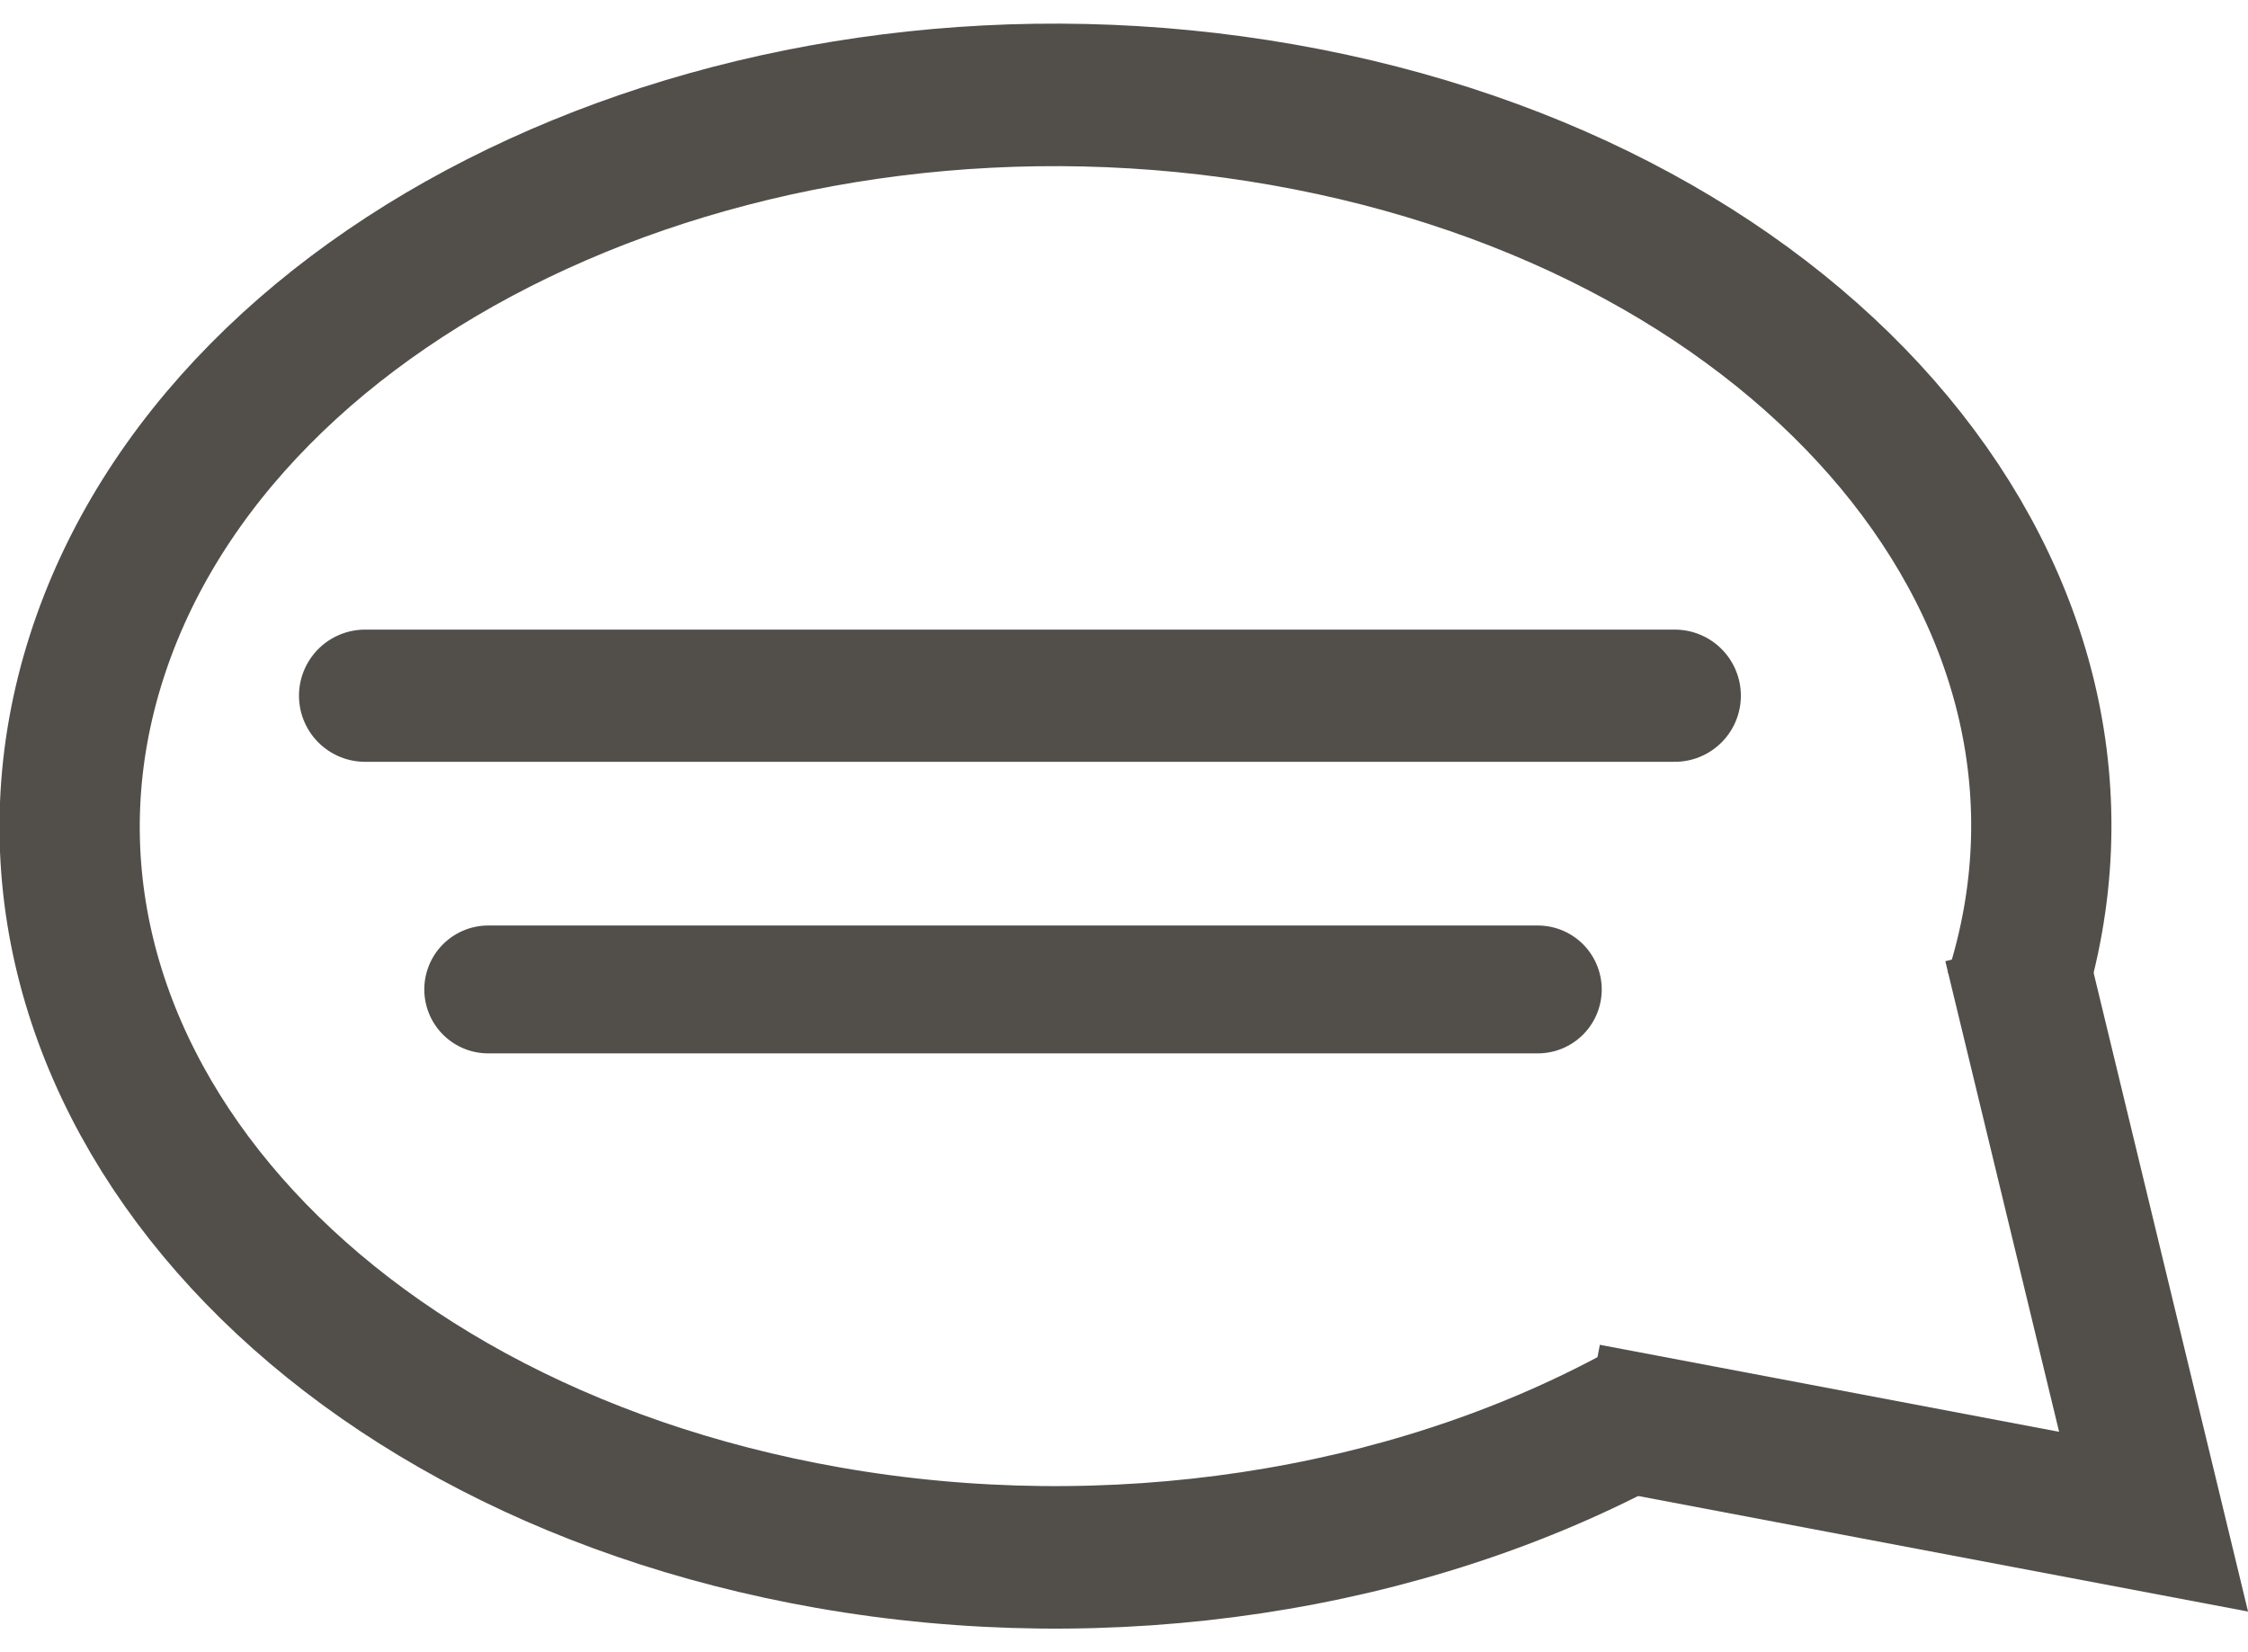
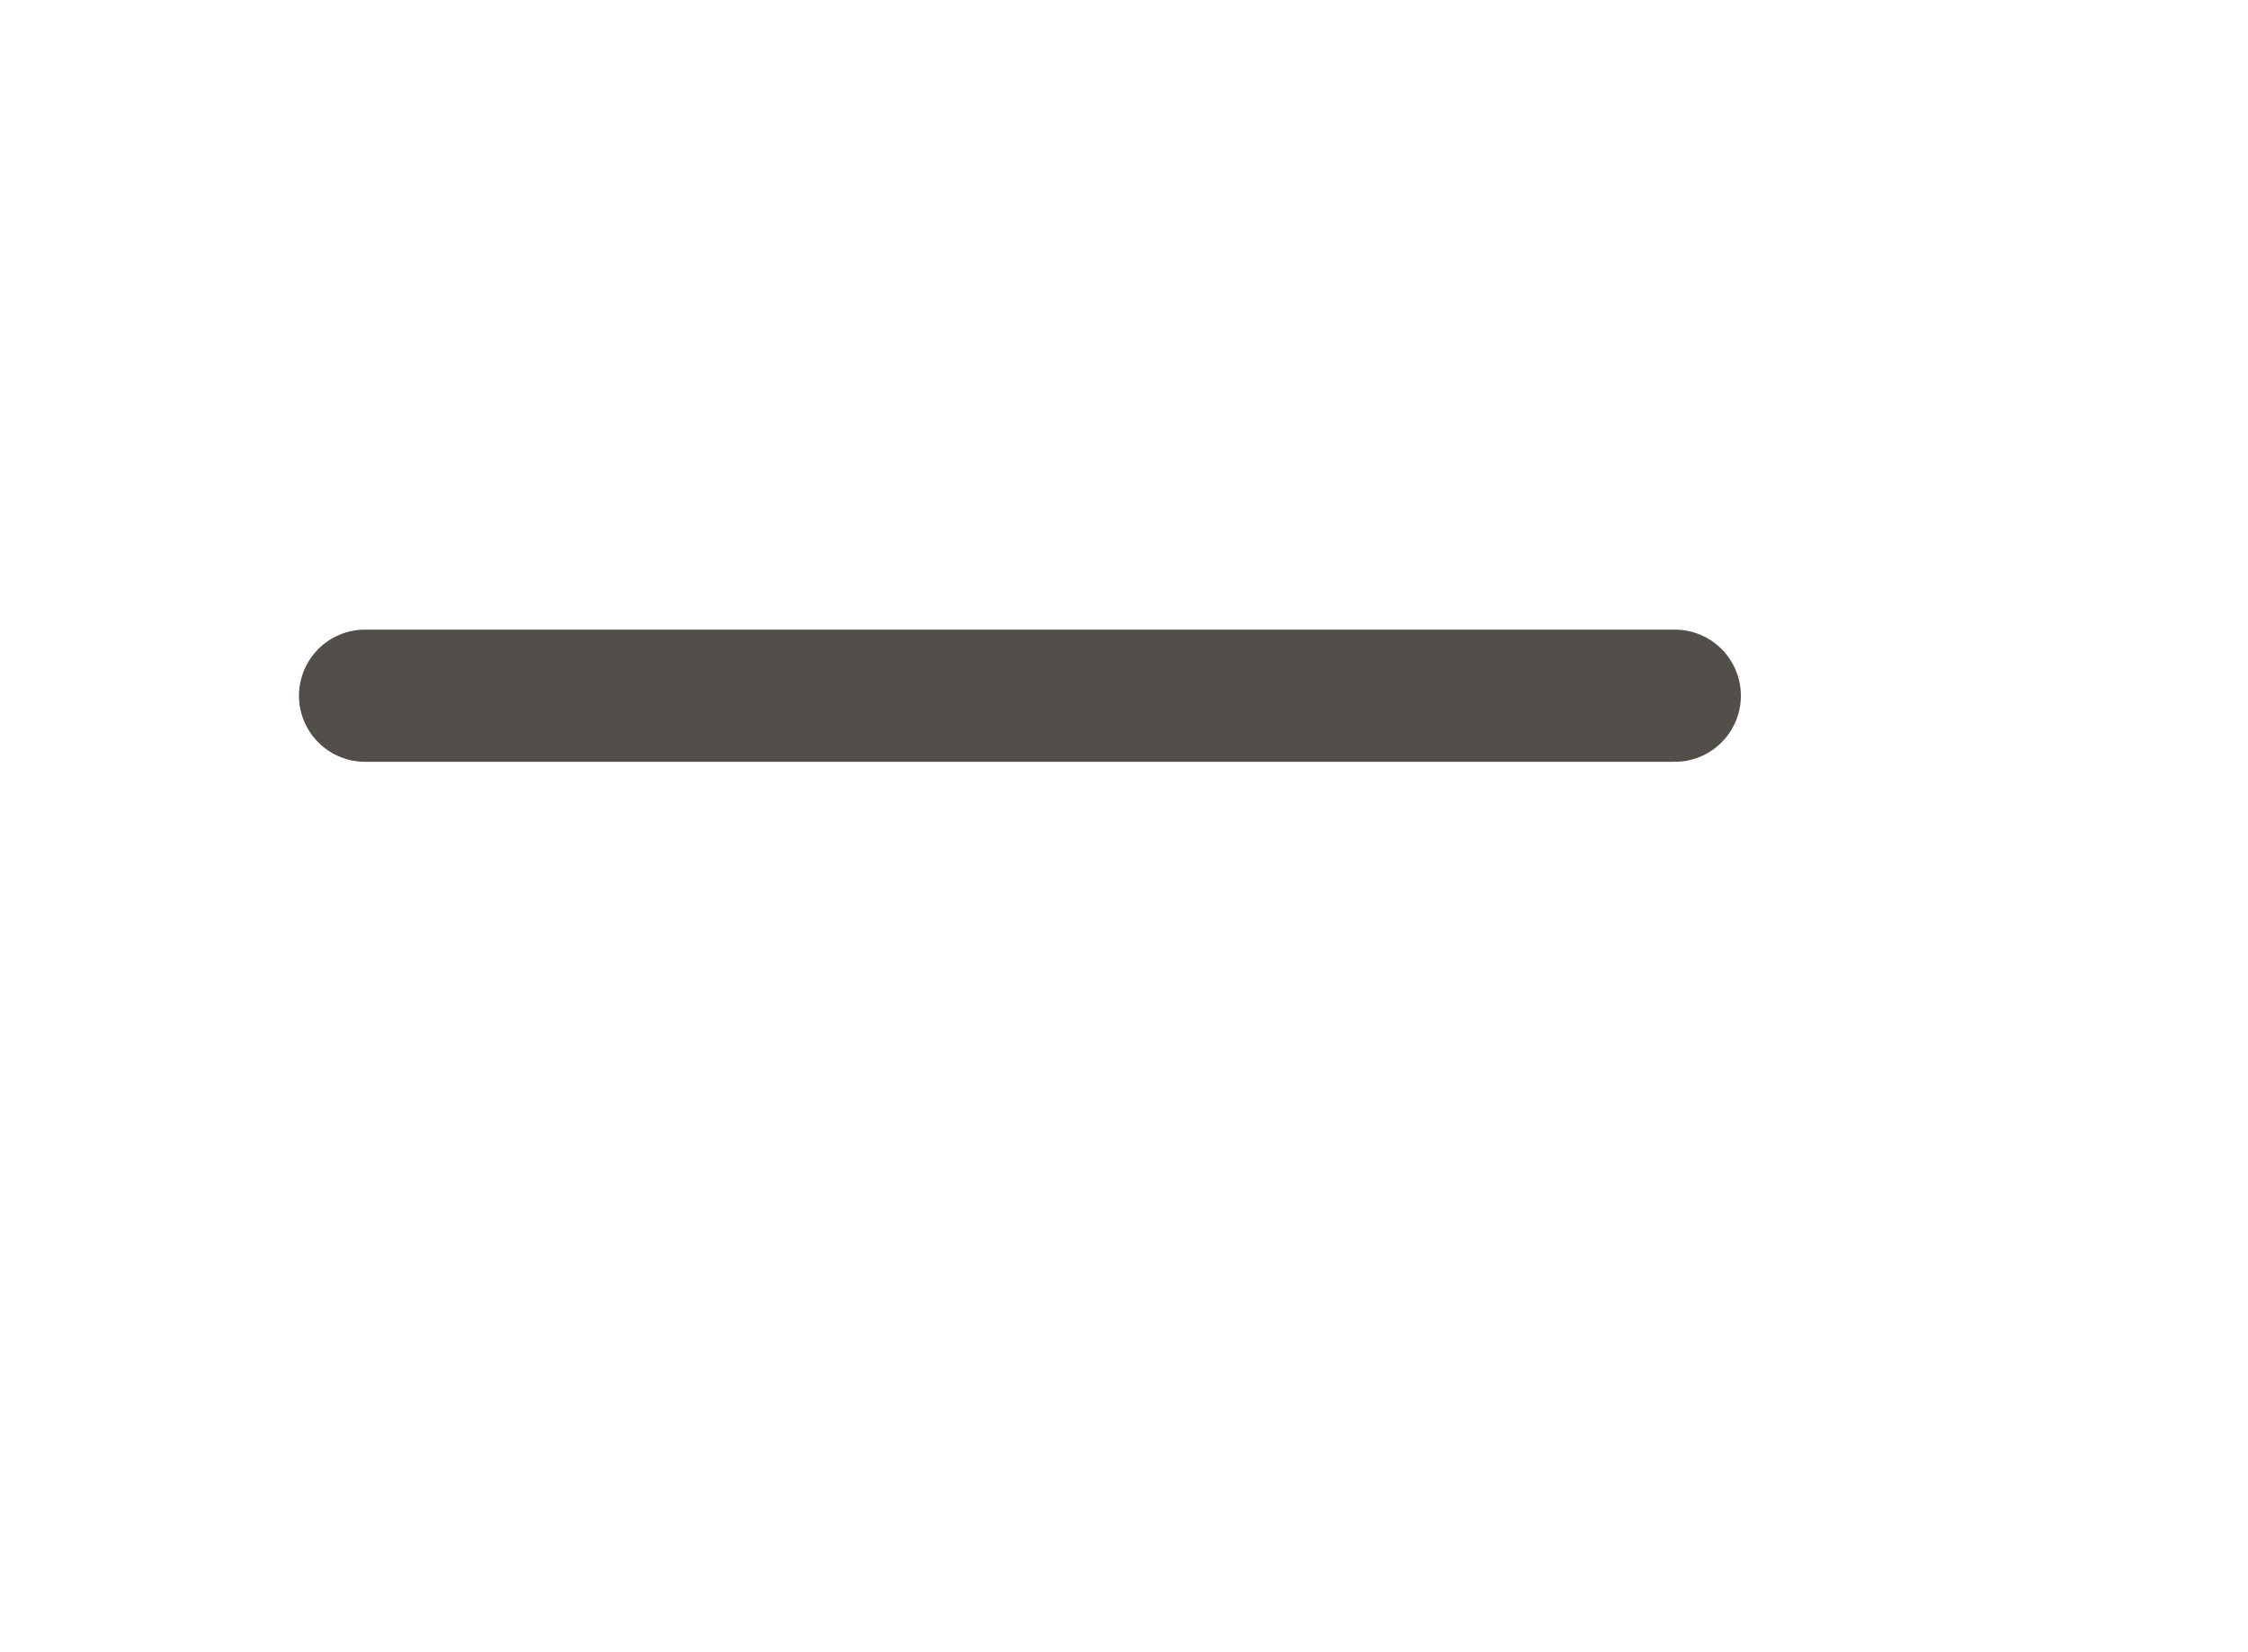
<svg xmlns="http://www.w3.org/2000/svg" id="svg2" viewBox="0 0 365.632 261.164" height="36" width="49" version="1.1">
  <g id="layer1" transform="translate(-195.211,-126.768)" stroke="#524f4b" stroke-dasharray="none" stroke-miterlimit="4" fill="none">
-     <path id="path3769" stroke-linejoin="miter" d="m453.28,353.04,92.205,17.468-22.693-93.858" stroke-linecap="butt" stroke-width="23" />
    <path id="path3771" stroke-linejoin="miter" d="m254.59,236.18,213.02,0" stroke-linecap="round" stroke-width="21.5" />
-     <path id="path3771-0-9" stroke-linejoin="miter" d="m274.62,283.95,170.71,0" stroke-linecap="round" stroke-width="20.796" />
-     <path id="path3895" d="M338.36,124.2c19.29,59.44-31.09,119.05-112.52,133.13s-163.08-22.7-182.36-82.14c-19.288-59.45,31.088-119.05,112.51-133.13,43.189-7.468,88.691-0.737,124.49,18.415" transform="matrix(1.058,0,0,-1.075,164.888,418.325)" stroke-linecap="butt" stroke-width="21.561" />
  </g>
</svg>